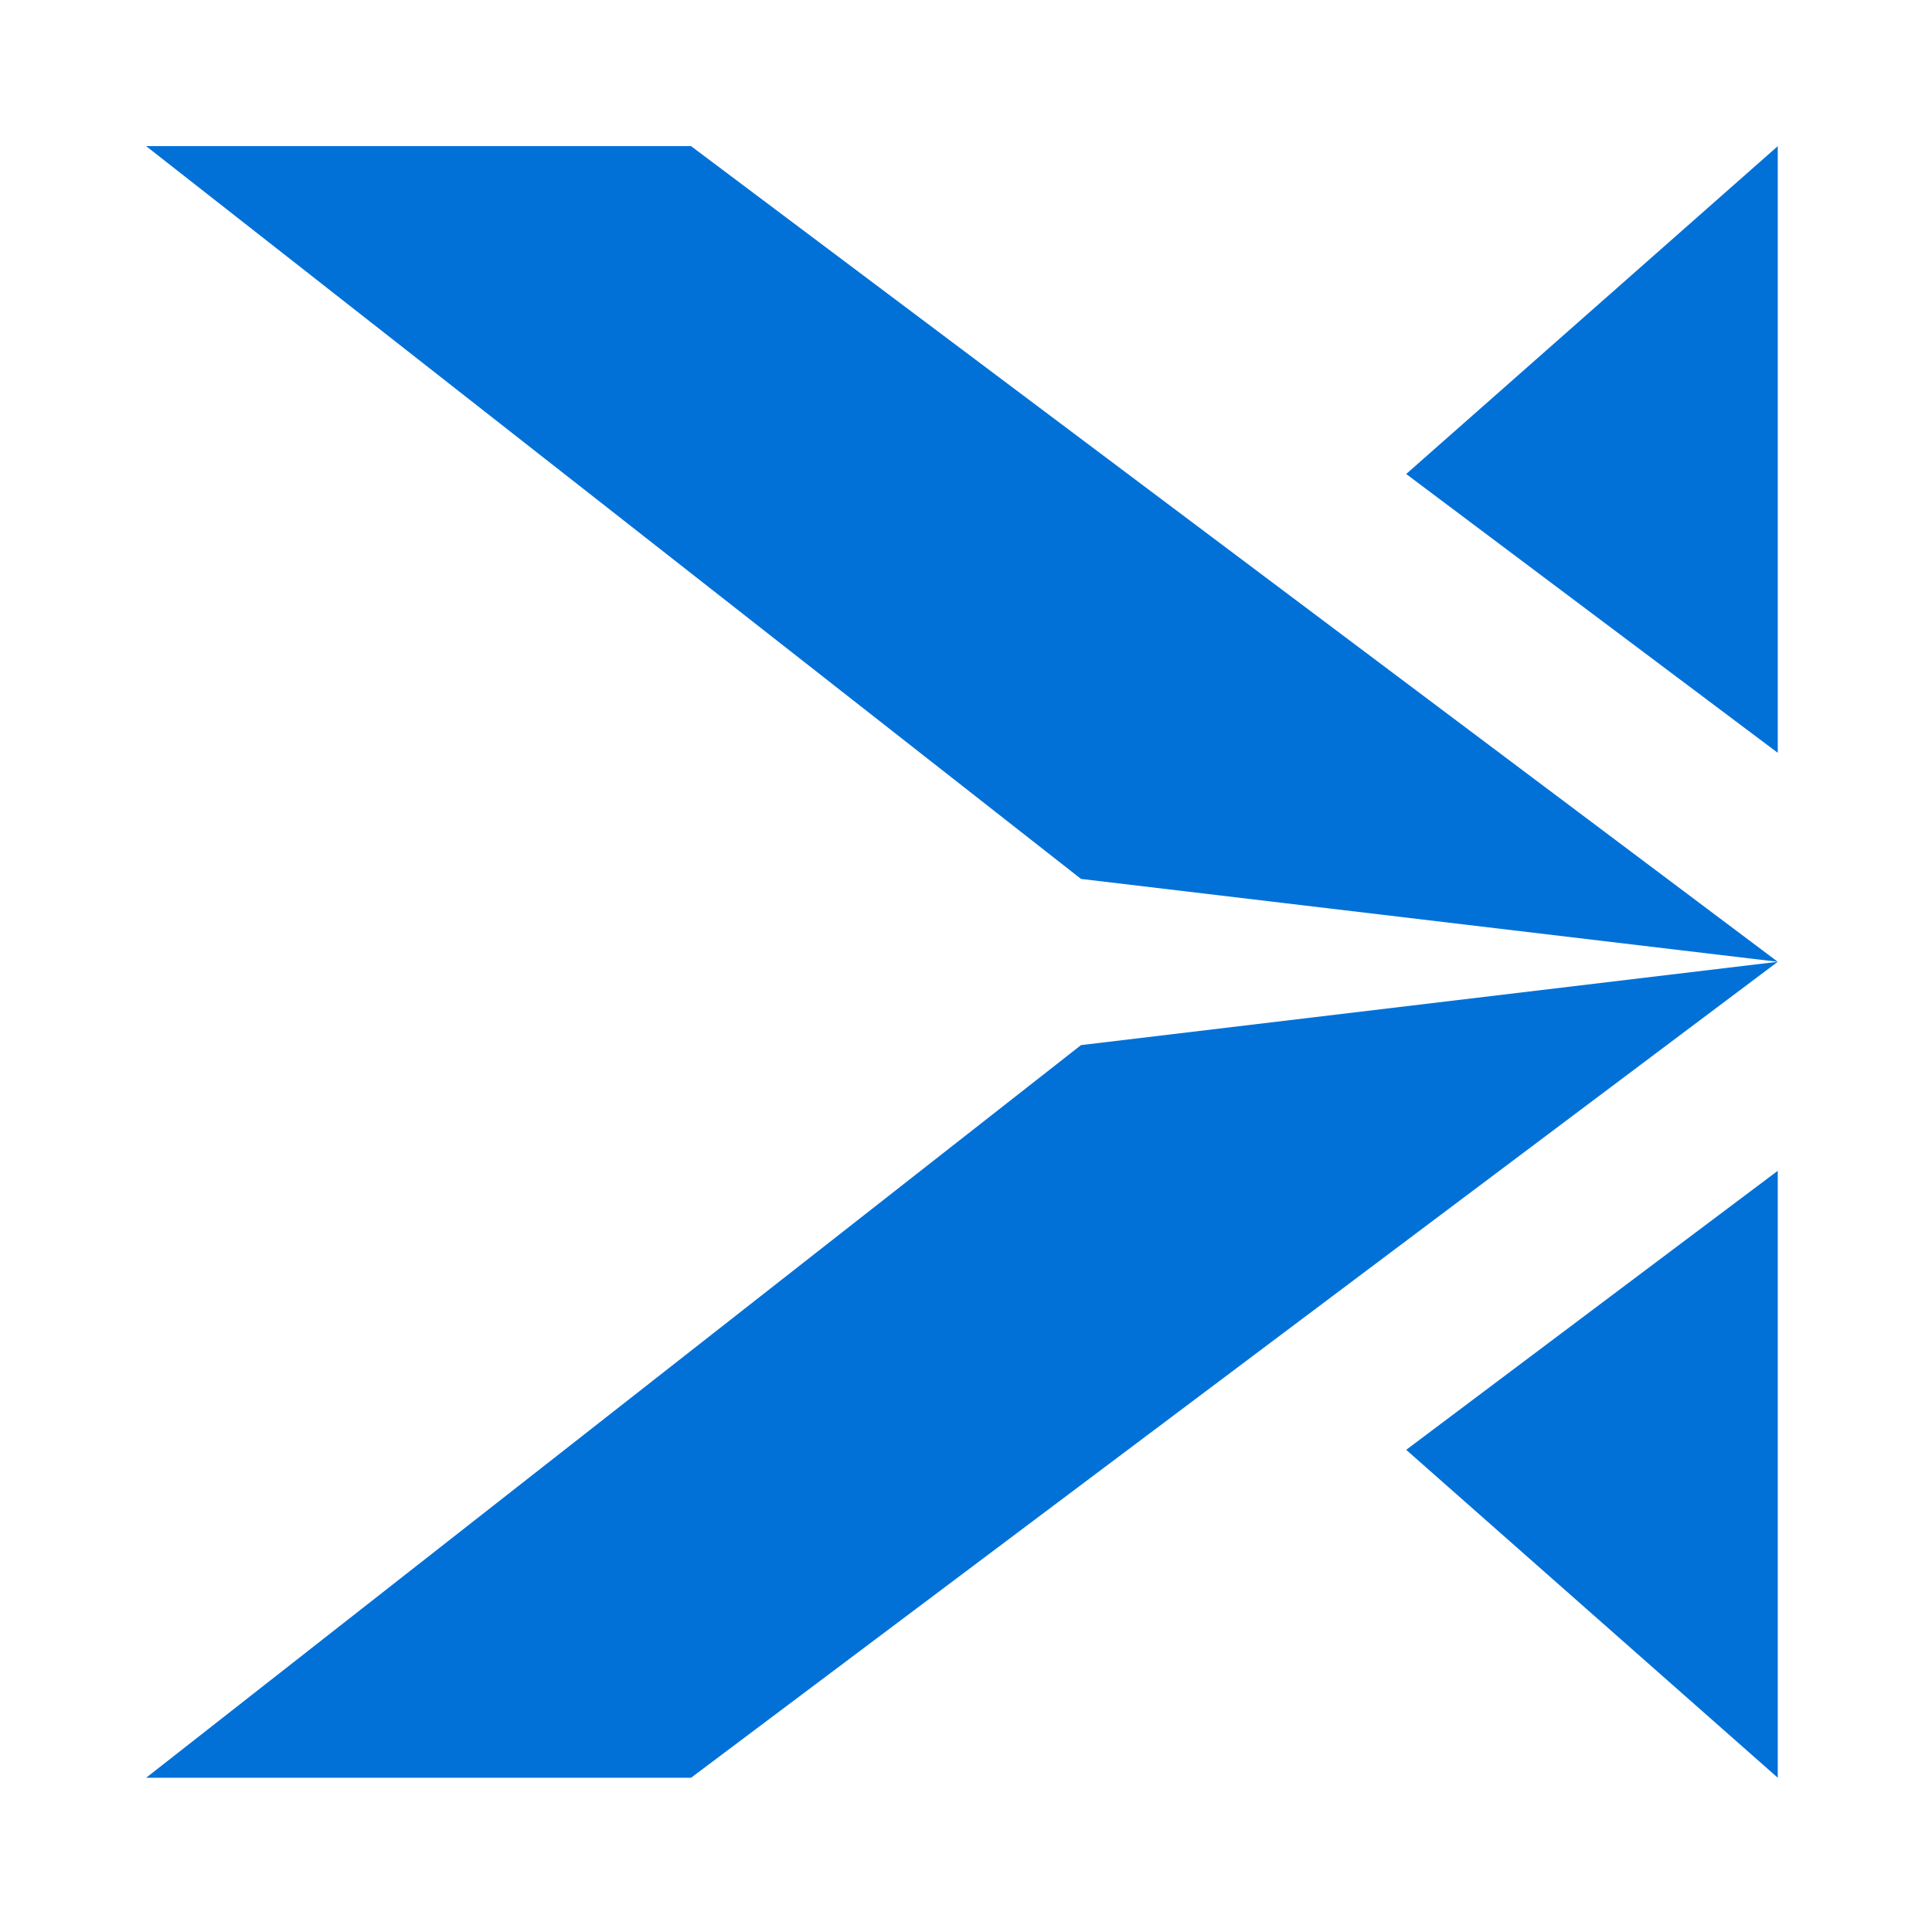
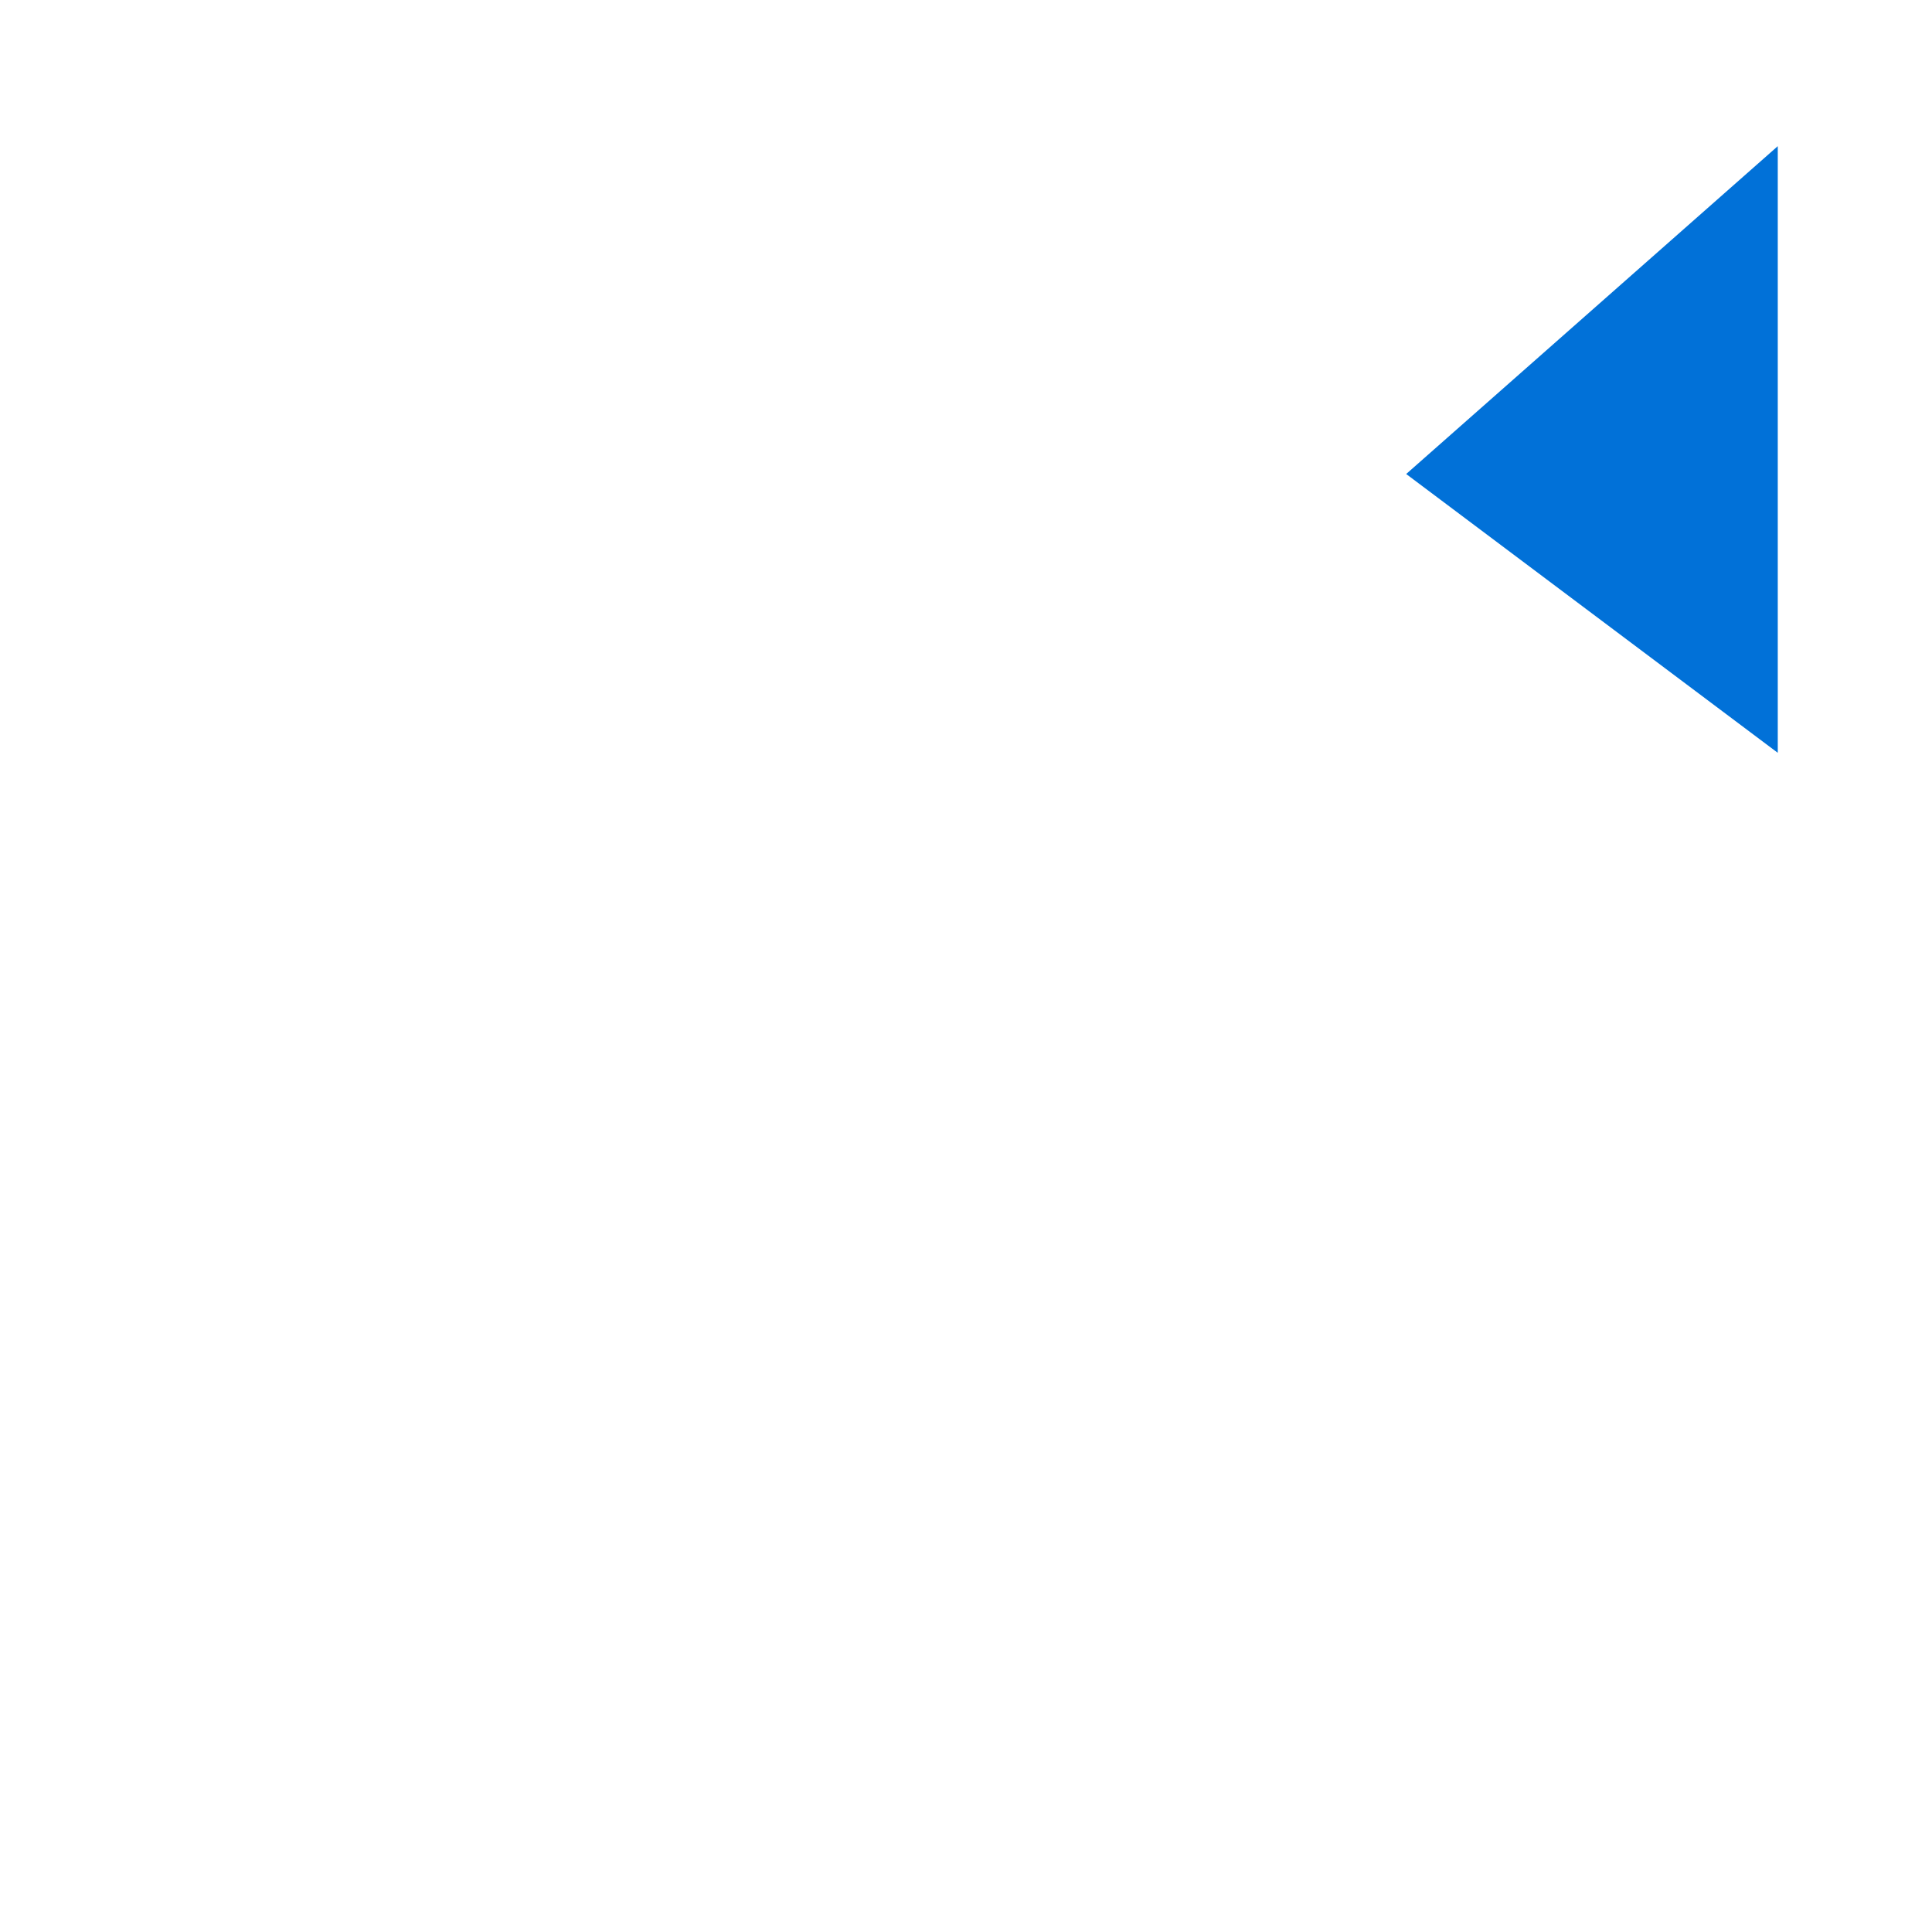
<svg xmlns="http://www.w3.org/2000/svg" width="238" height="238" viewBox="0 0 238 238" fill="none">
-   <path d="M219 218.997L219 144.23L173.226 178.602L219 218.997Z" fill="#0171D8" />
+   <path d="M219 218.997L219 144.23L219 218.997Z" fill="#0171D8" />
  <path d="M219 18.006L173.226 58.392L219 92.737L219 18.006Z" fill="#0171D8" />
-   <path d="M133.168 128.745L18 219L85.127 219L219 118.481L133.168 128.745Z" fill="#0171D8" />
-   <path d="M219 118.481L85.126 18L18 18L133.167 108.272L219 118.481Z" fill="#0171D8" />
</svg>